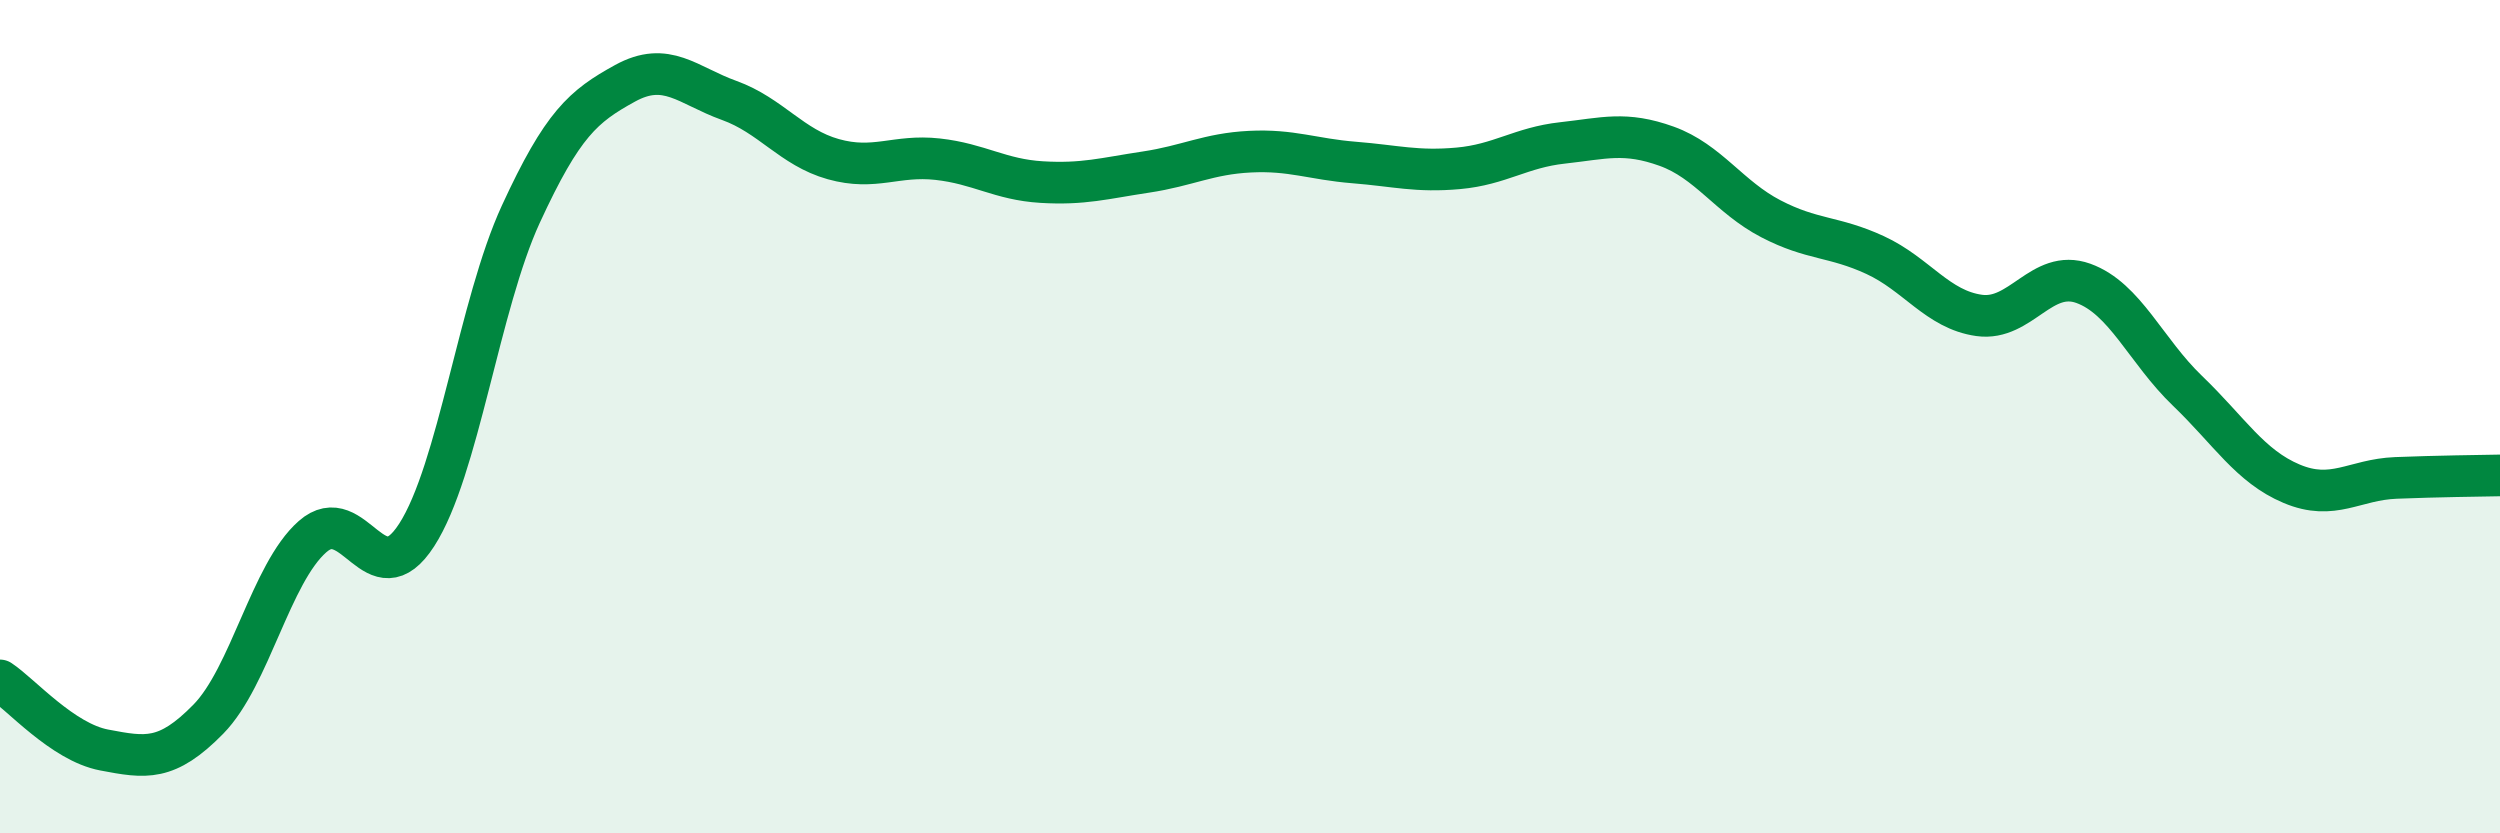
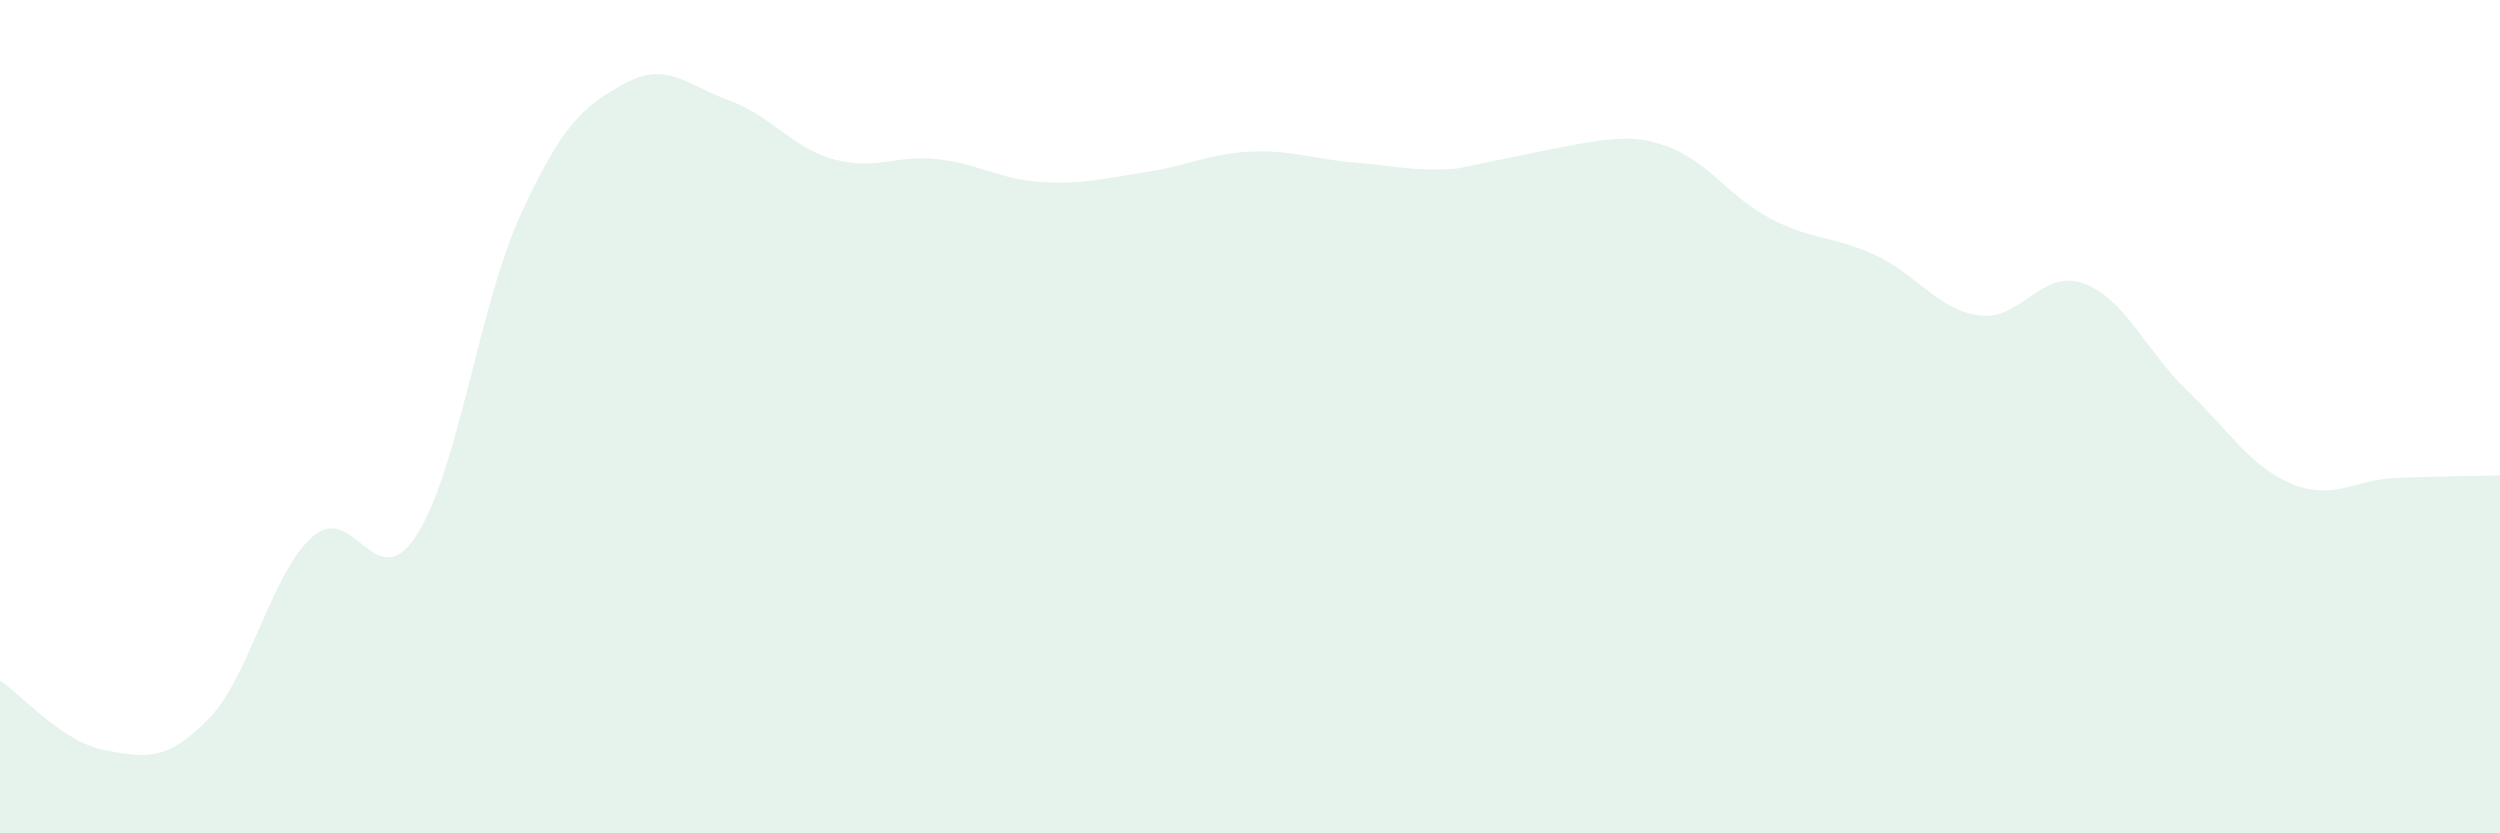
<svg xmlns="http://www.w3.org/2000/svg" width="60" height="20" viewBox="0 0 60 20">
-   <path d="M 0,16.33 C 0.5,16.66 1.5,17.81 2.5,18 C 3.5,18.19 4,18.28 5,17.26 C 6,16.24 6.5,13.76 7.5,12.88 C 8.5,12 9,14.39 10,12.84 C 11,11.29 11.5,7.31 12.5,5.14 C 13.5,2.97 14,2.55 15,2 C 16,1.45 16.5,2.05 17.5,2.41 C 18.5,2.77 19,3.54 20,3.82 C 21,4.1 21.5,3.71 22.5,3.82 C 23.5,3.93 24,4.31 25,4.37 C 26,4.43 26.5,4.28 27.5,4.13 C 28.5,3.98 29,3.69 30,3.64 C 31,3.59 31.5,3.82 32.5,3.9 C 33.5,3.98 34,4.13 35,4.04 C 36,3.95 36.5,3.54 37.5,3.43 C 38.5,3.32 39,3.15 40,3.51 C 41,3.87 41.5,4.73 42.5,5.25 C 43.5,5.77 44,5.66 45,6.12 C 46,6.58 46.5,7.43 47.5,7.57 C 48.5,7.71 49,6.44 50,6.8 C 51,7.16 51.5,8.42 52.5,9.38 C 53.5,10.34 54,11.19 55,11.61 C 56,12.03 56.5,11.51 57.5,11.47 C 58.5,11.43 59.5,11.42 60,11.41L60 20L0 20Z" fill="#008740" opacity="0.1" stroke-linecap="round" stroke-linejoin="round" />
-   <path d="M 0,16.33 C 0.5,16.66 1.5,17.81 2.5,18 C 3.5,18.19 4,18.28 5,17.26 C 6,16.24 6.5,13.76 7.5,12.88 C 8.5,12 9,14.39 10,12.84 C 11,11.29 11.5,7.31 12.5,5.14 C 13.5,2.97 14,2.55 15,2 C 16,1.45 16.5,2.05 17.5,2.41 C 18.5,2.77 19,3.54 20,3.82 C 21,4.1 21.5,3.71 22.5,3.82 C 23.5,3.93 24,4.31 25,4.37 C 26,4.43 26.5,4.28 27.5,4.13 C 28.5,3.98 29,3.69 30,3.64 C 31,3.59 31.5,3.82 32.5,3.9 C 33.5,3.98 34,4.13 35,4.04 C 36,3.95 36.5,3.54 37.5,3.43 C 38.5,3.32 39,3.15 40,3.51 C 41,3.87 41.5,4.73 42.5,5.25 C 43.5,5.77 44,5.66 45,6.12 C 46,6.58 46.5,7.43 47.5,7.57 C 48.5,7.71 49,6.44 50,6.8 C 51,7.16 51.5,8.42 52.5,9.38 C 53.5,10.34 54,11.19 55,11.61 C 56,12.03 56.5,11.51 57.5,11.47 C 58.5,11.43 59.5,11.42 60,11.41" stroke="#008740" stroke-width="1" fill="none" stroke-linecap="round" stroke-linejoin="round" />
+   <path d="M 0,16.33 C 0.5,16.66 1.5,17.81 2.5,18 C 3.5,18.19 4,18.28 5,17.26 C 6,16.24 6.5,13.76 7.5,12.88 C 8.5,12 9,14.39 10,12.84 C 11,11.29 11.5,7.31 12.5,5.14 C 13.5,2.97 14,2.55 15,2 C 16,1.45 16.5,2.05 17.5,2.41 C 18.5,2.77 19,3.54 20,3.82 C 21,4.1 21.5,3.71 22.5,3.82 C 23.5,3.93 24,4.31 25,4.37 C 26,4.43 26.5,4.28 27.5,4.13 C 28.5,3.98 29,3.69 30,3.64 C 31,3.59 31.5,3.82 32.5,3.9 C 33.5,3.98 34,4.13 35,4.04 C 38.5,3.32 39,3.15 40,3.51 C 41,3.87 41.5,4.73 42.5,5.25 C 43.5,5.77 44,5.66 45,6.12 C 46,6.58 46.5,7.43 47.5,7.57 C 48.5,7.71 49,6.44 50,6.8 C 51,7.16 51.5,8.42 52.5,9.38 C 53.5,10.34 54,11.19 55,11.61 C 56,12.03 56.5,11.51 57.5,11.47 C 58.5,11.43 59.5,11.42 60,11.41L60 20L0 20Z" fill="#008740" opacity="0.1" stroke-linecap="round" stroke-linejoin="round" />
</svg>